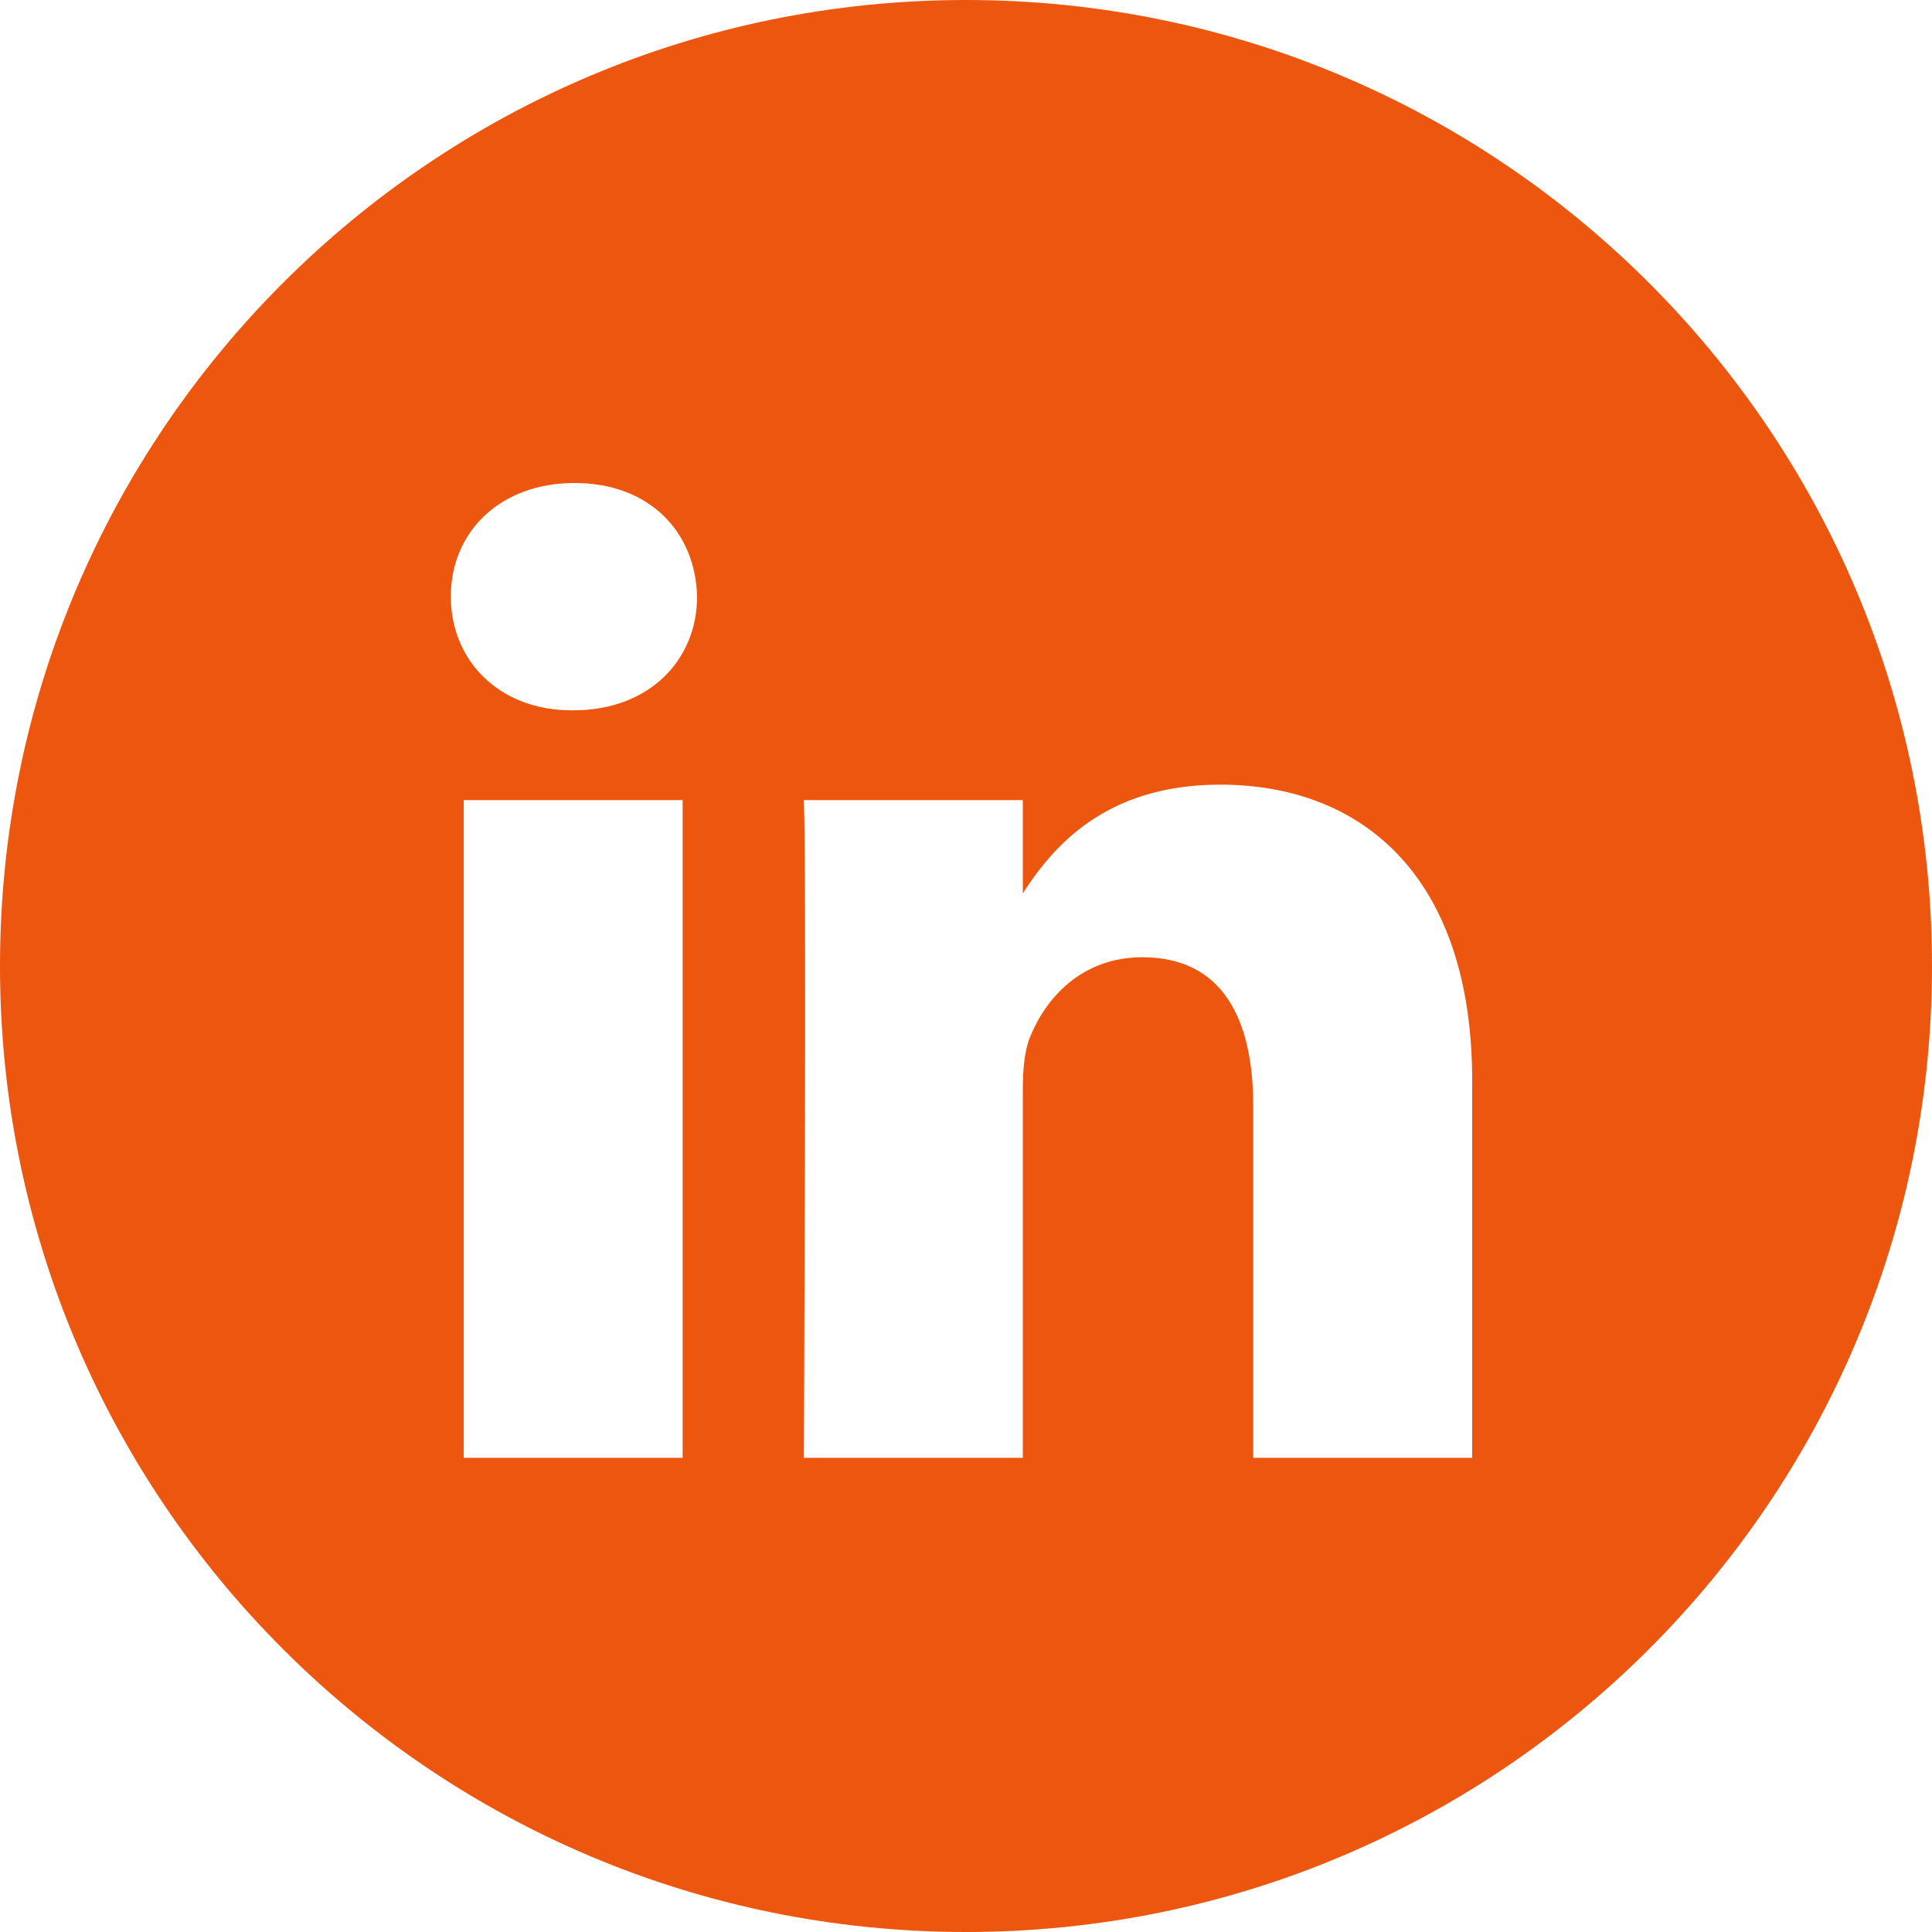
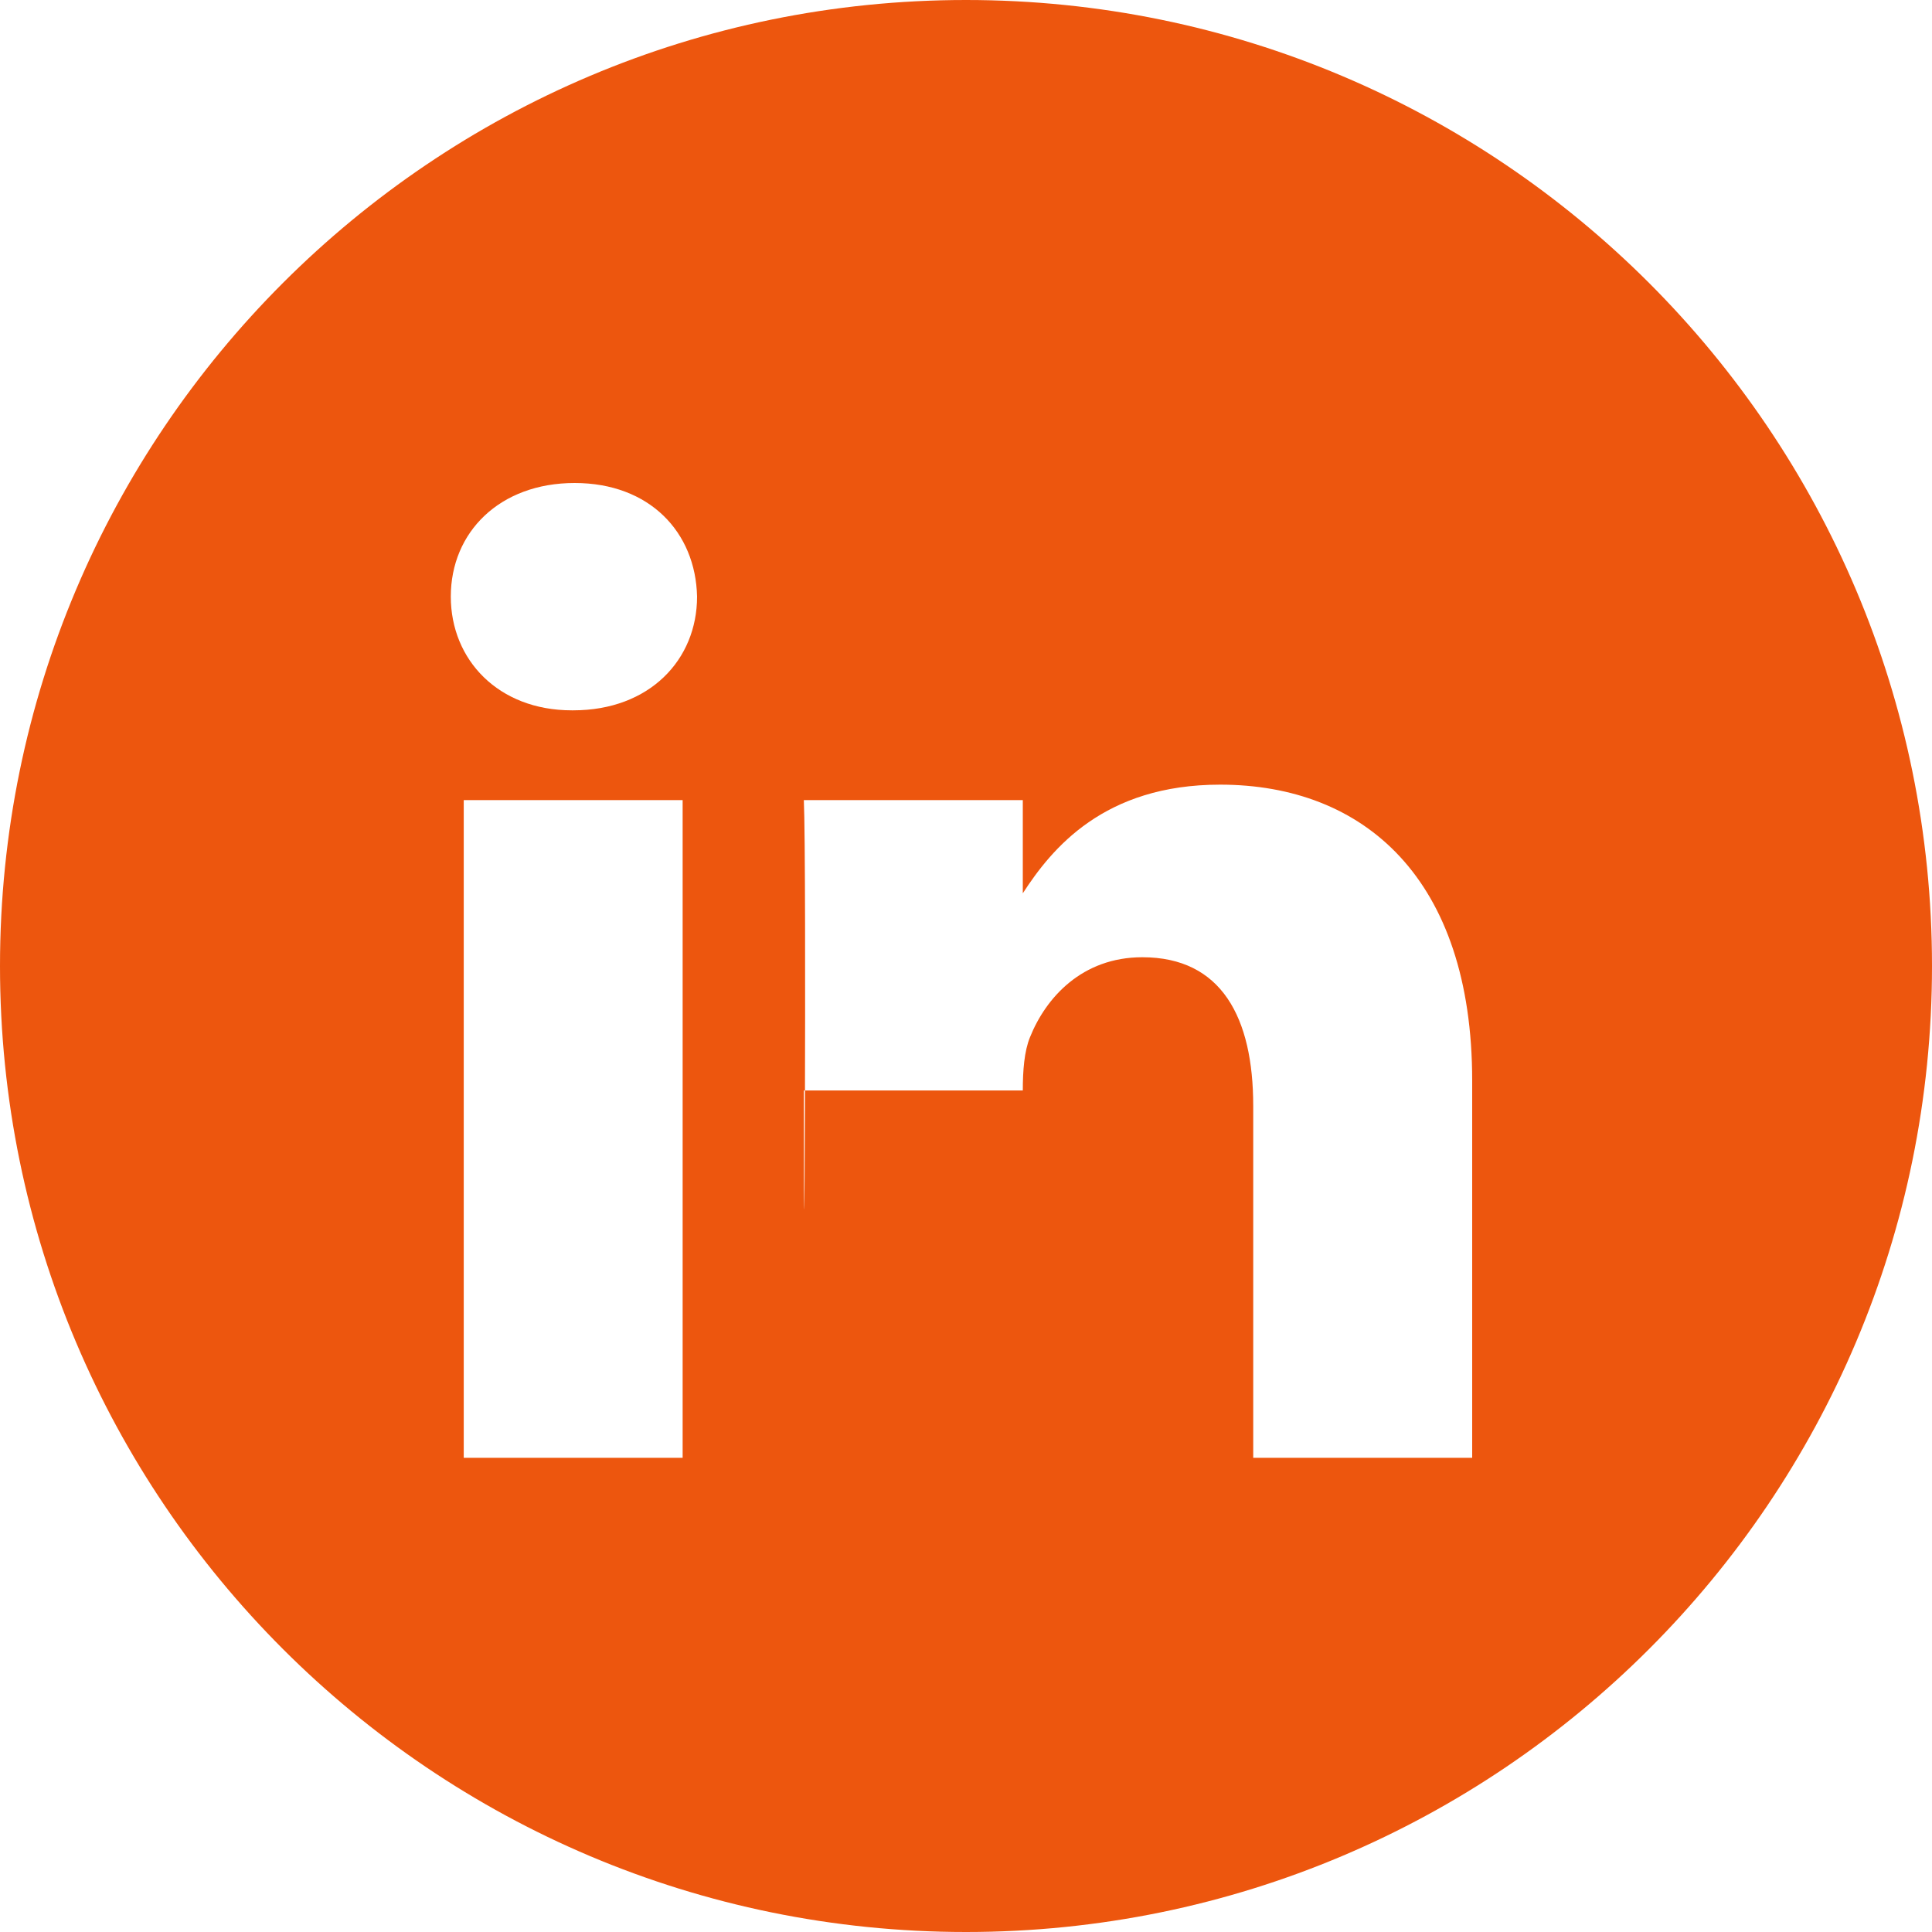
<svg xmlns="http://www.w3.org/2000/svg" width="30" height="30" viewBox="0 0 30 30" fill="none">
-   <path fill-rule="evenodd" clip-rule="evenodd" d="M15 0C6.716 0 0 6.716 0 15C0 23.284 6.716 30 15 30C23.284 30 30 23.284 30 15C30 6.716 23.284 0 15 0ZM7.201 12.424H10.6V22.637H7.201V12.424ZM10.824 9.264C10.802 8.263 10.086 7.5 8.923 7.5C7.76 7.5 7 8.263 7 9.264C7 10.245 7.738 11.03 8.879 11.03H8.901C10.086 11.03 10.824 10.245 10.824 9.264ZM18.946 12.184C21.183 12.184 22.86 13.644 22.86 16.781L22.86 22.637H19.46V17.173C19.46 15.8 18.968 14.864 17.738 14.864C16.799 14.864 16.239 15.495 15.994 16.105C15.904 16.324 15.882 16.628 15.882 16.933V22.637H12.482C12.482 22.637 12.527 13.382 12.482 12.424H15.882V13.871C16.333 13.175 17.141 12.184 18.946 12.184Z" fill="#ED560E" />
+   <path fill-rule="evenodd" clip-rule="evenodd" d="M15 0C6.716 0 0 6.716 0 15C0 23.284 6.716 30 15 30C23.284 30 30 23.284 30 15C30 6.716 23.284 0 15 0ZM7.201 12.424H10.6V22.637H7.201V12.424ZM10.824 9.264C10.802 8.263 10.086 7.5 8.923 7.5C7.76 7.5 7 8.263 7 9.264C7 10.245 7.738 11.03 8.879 11.03H8.901C10.086 11.03 10.824 10.245 10.824 9.264ZM18.946 12.184C21.183 12.184 22.86 13.644 22.86 16.781L22.86 22.637H19.46V17.173C19.46 15.8 18.968 14.864 17.738 14.864C16.799 14.864 16.239 15.495 15.994 16.105C15.904 16.324 15.882 16.628 15.882 16.933H12.482C12.482 22.637 12.527 13.382 12.482 12.424H15.882V13.871C16.333 13.175 17.141 12.184 18.946 12.184Z" fill="#ED560E" />
</svg>